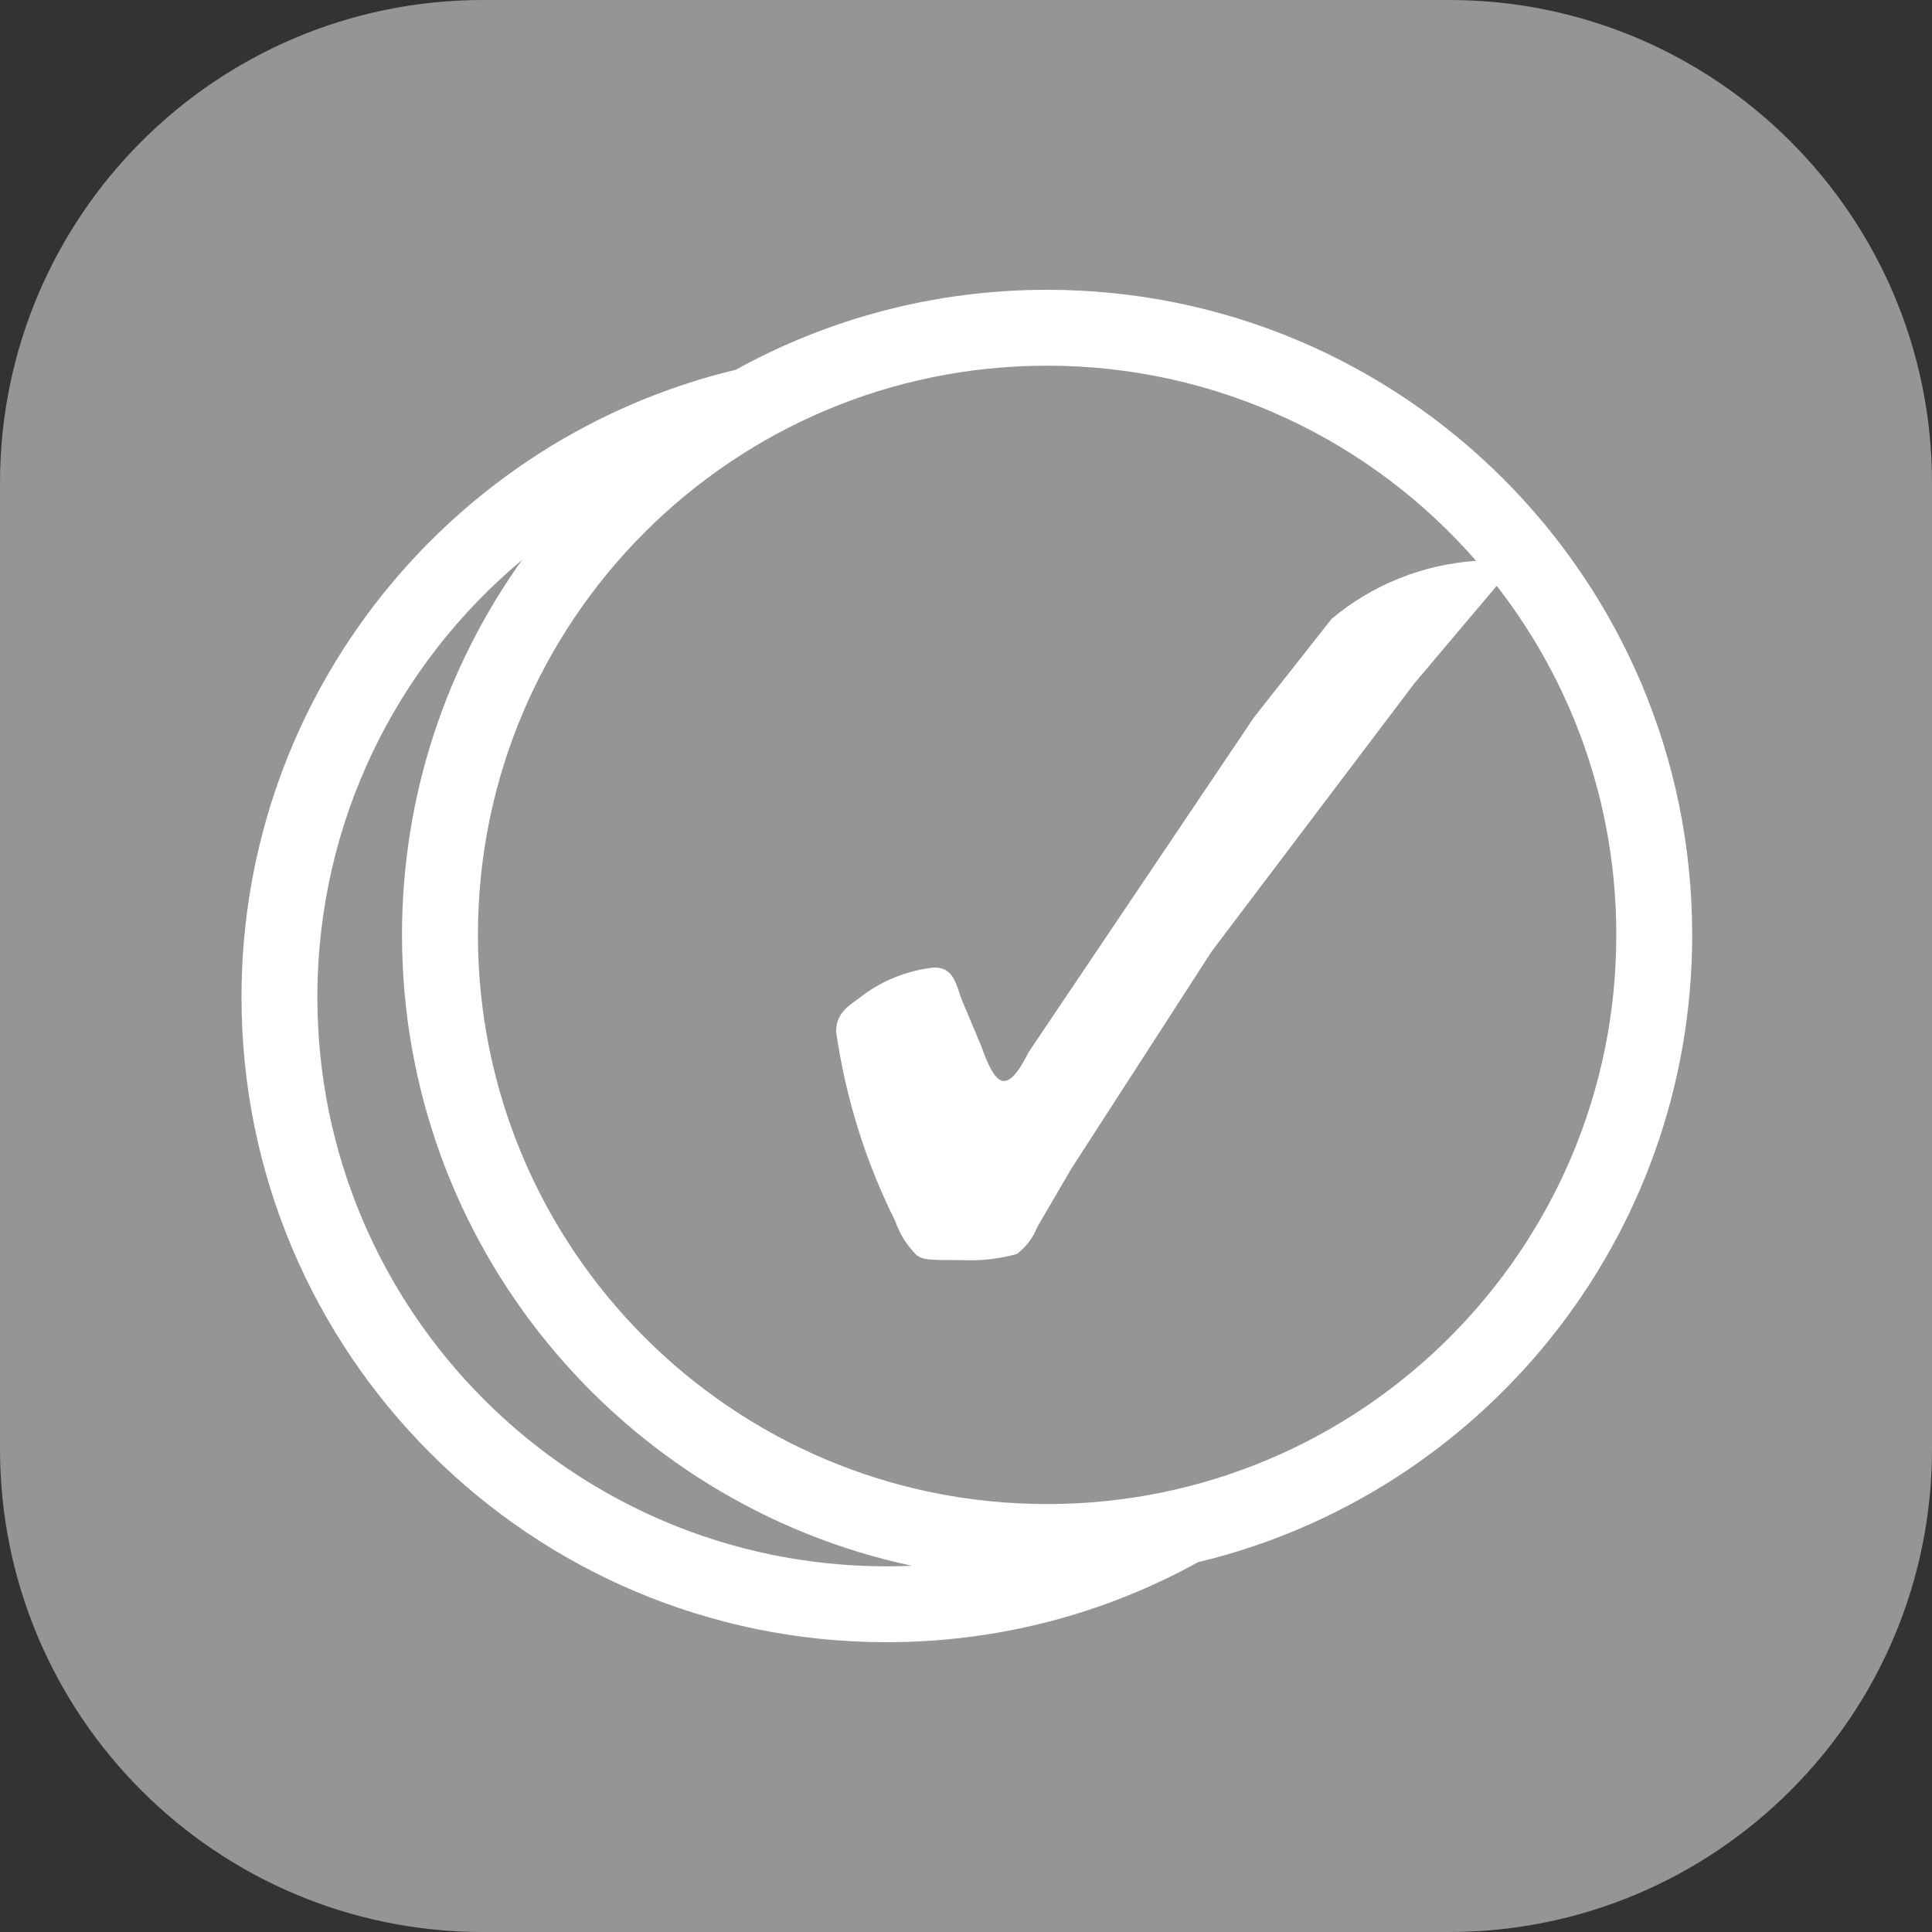
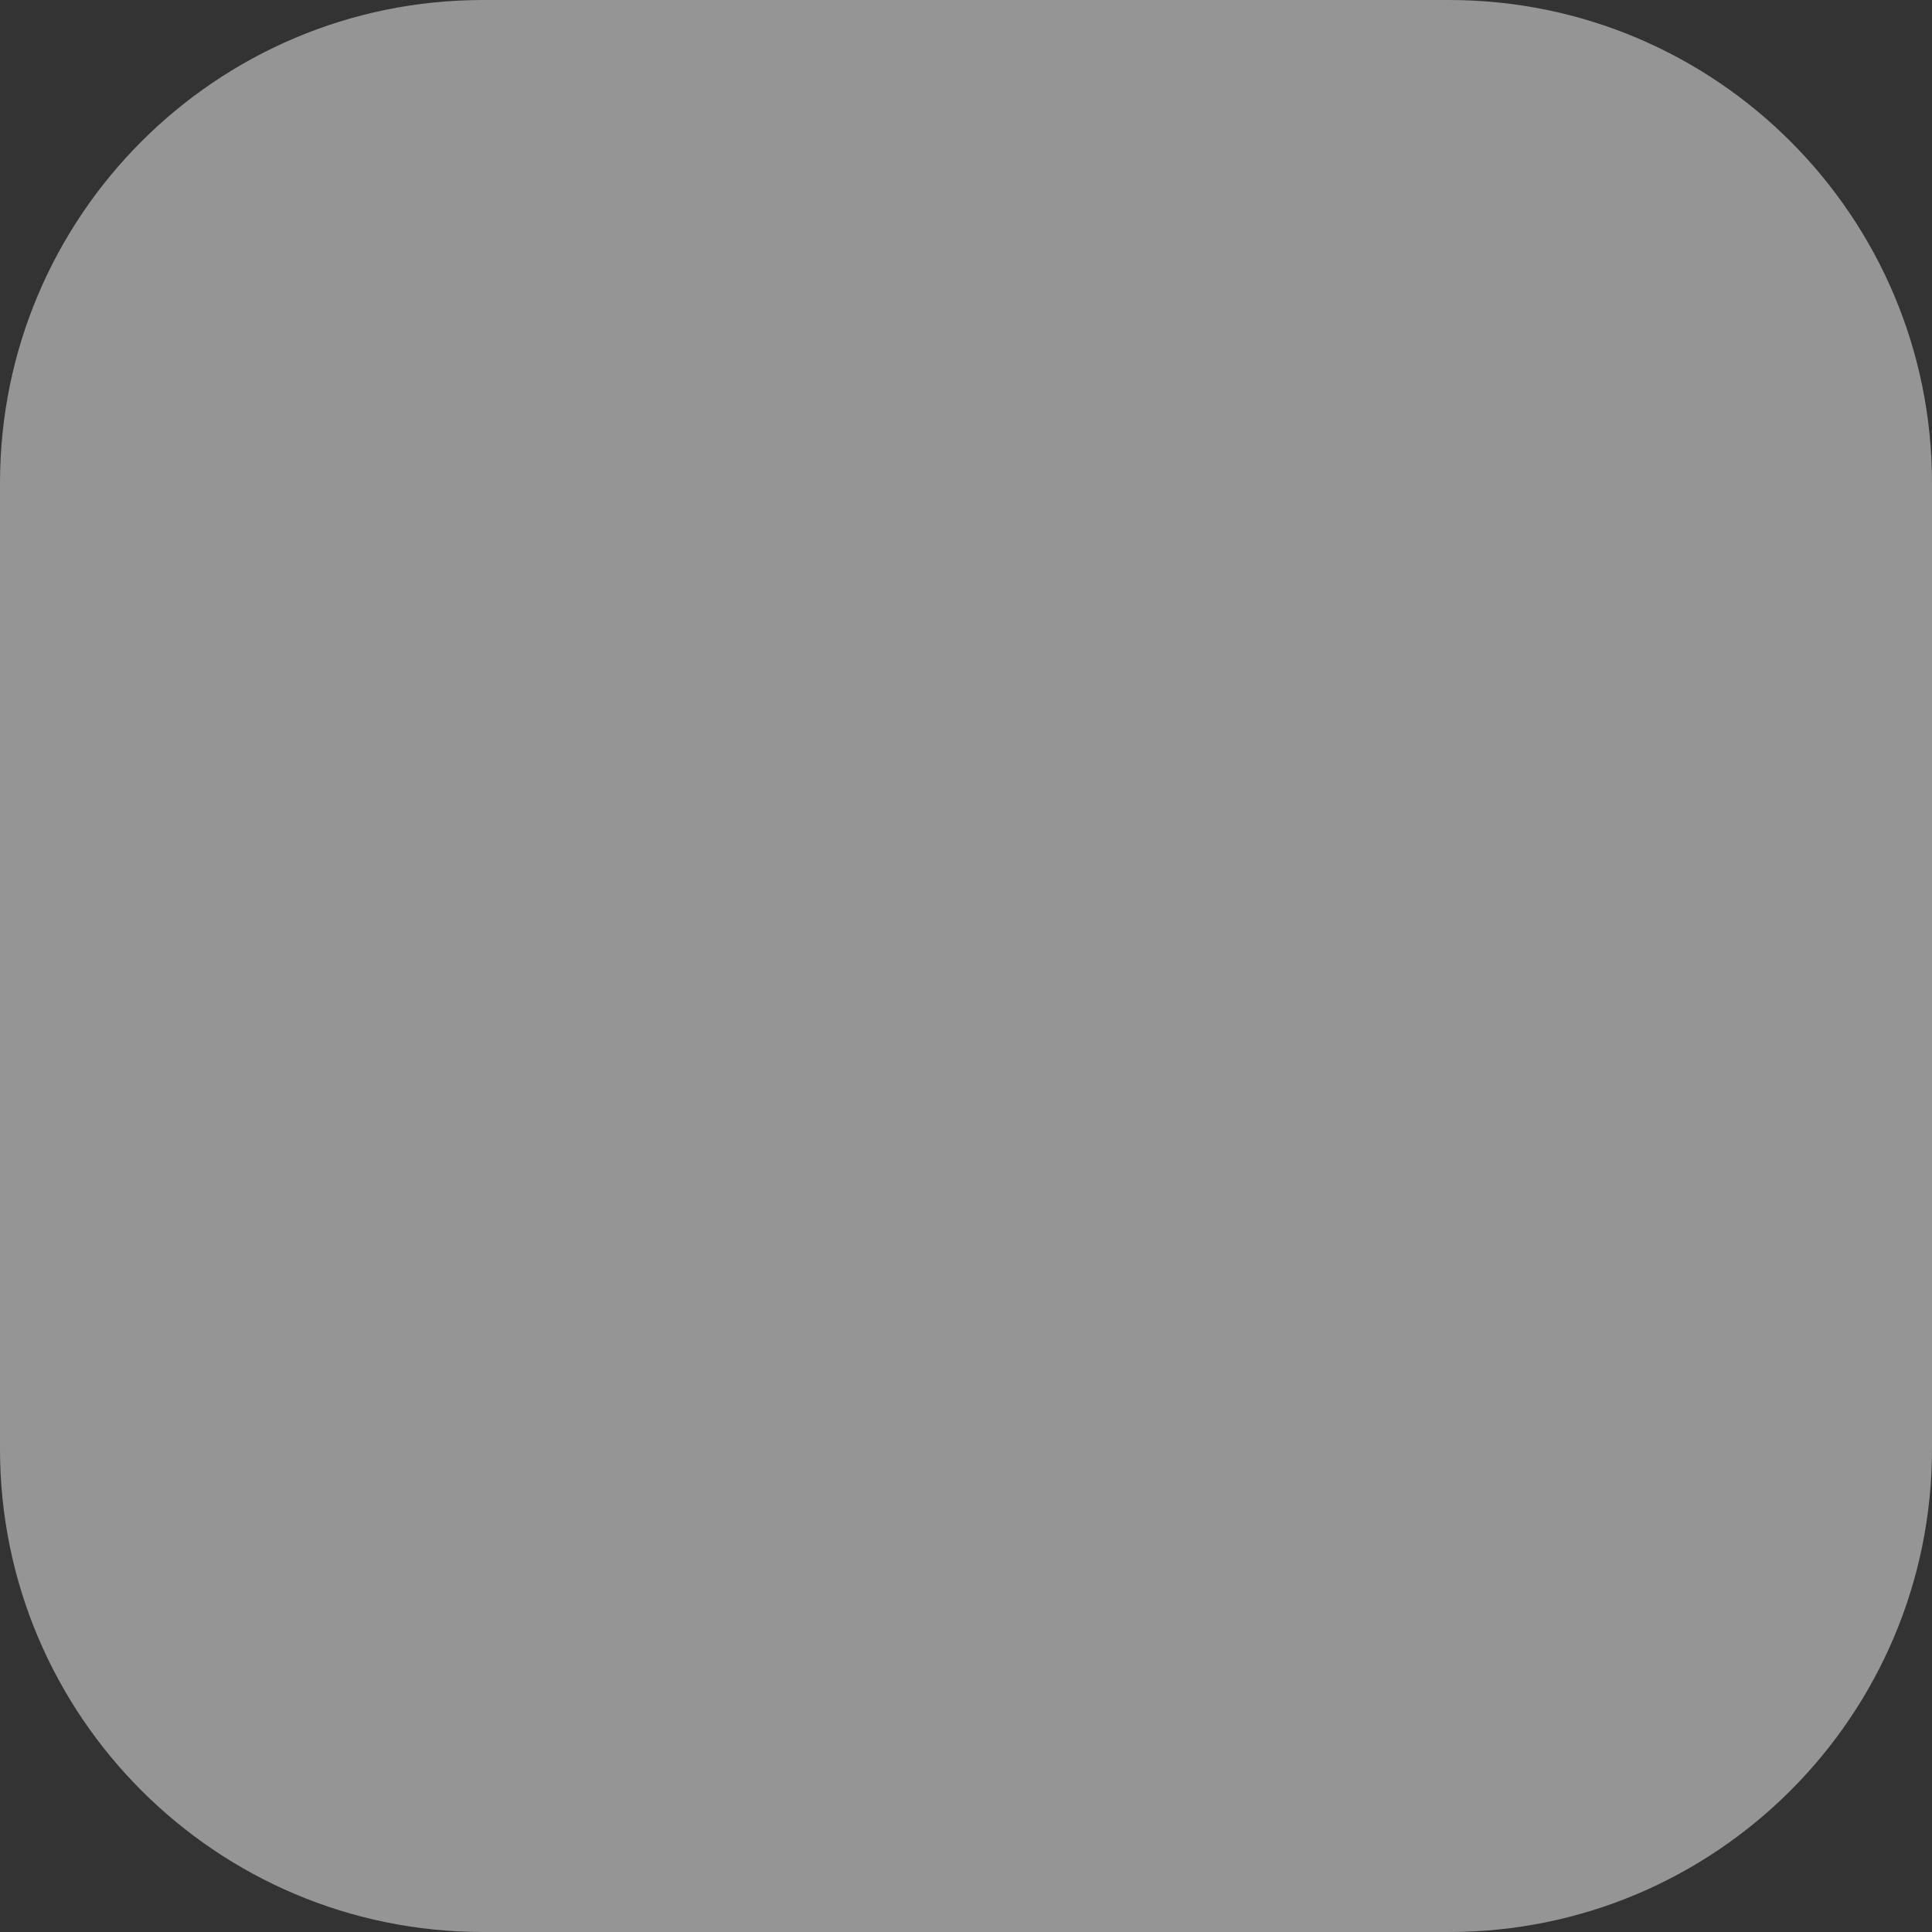
<svg xmlns="http://www.w3.org/2000/svg" width="40" height="40" viewBox="0 0 40 40" fill="none">
  <rect x="0" y="0" width="40" height="40" fill="#333333" stroke="none" />
  <path d="M30 0H10C4.477 0 0 4.477 0 10V30C0 35.523 4.477 40 10 40H30C35.523 40 40 35.523 40 30V10C40 4.477 35.523 0 30 0Z" fill="#959595" />
-   <path fill-rule="evenodd" clip-rule="evenodd" d="M8.323 19.356C8.323 16.46 9.245 13.78 10.81 11.592C8.22 13.754 6.571 17.007 6.571 20.645C6.571 27.153 11.847 32.429 18.356 32.429C18.531 32.429 18.706 32.425 18.88 32.418C12.848 31.131 8.323 25.772 8.323 19.356ZM5 20.645C5 14.344 9.363 9.062 15.232 7.656C17.144 6.601 19.341 6 21.679 6C29.055 6 35.035 11.98 35.035 19.356C35.035 25.657 30.672 30.938 24.802 32.344C22.891 33.4 20.694 34 18.356 34C10.98 34 5 28.021 5 20.645ZM9.895 19.356C9.895 25.864 15.171 31.14 21.679 31.14C28.188 31.14 33.464 25.864 33.464 19.356C33.464 16.632 32.54 14.125 30.988 12.129L29.284 14.147L25.089 19.694L22.182 24.195L21.475 25.405C21.389 25.628 21.242 25.821 21.051 25.963C20.677 26.066 20.29 26.109 19.904 26.089C19.259 26.089 19.118 26.089 18.977 25.986C18.779 25.79 18.628 25.551 18.537 25.287C17.92 24.052 17.506 22.726 17.311 21.359C17.311 21.014 17.515 20.856 17.774 20.676C18.226 20.314 18.771 20.091 19.346 20.031C19.689 20.031 19.773 20.285 19.864 20.56C19.879 20.606 19.895 20.653 19.912 20.699L20.312 21.65C20.318 21.666 20.326 21.687 20.334 21.71C20.412 21.922 20.578 22.381 20.784 22.381C20.984 22.381 21.172 22.022 21.268 21.84C21.281 21.814 21.293 21.793 21.302 21.776L25.961 14.854L27.571 12.811C28.419 12.102 29.467 11.685 30.562 11.612C28.402 9.136 25.223 7.571 21.679 7.571C15.171 7.571 9.895 12.847 9.895 19.356Z" fill="white" />
</svg>